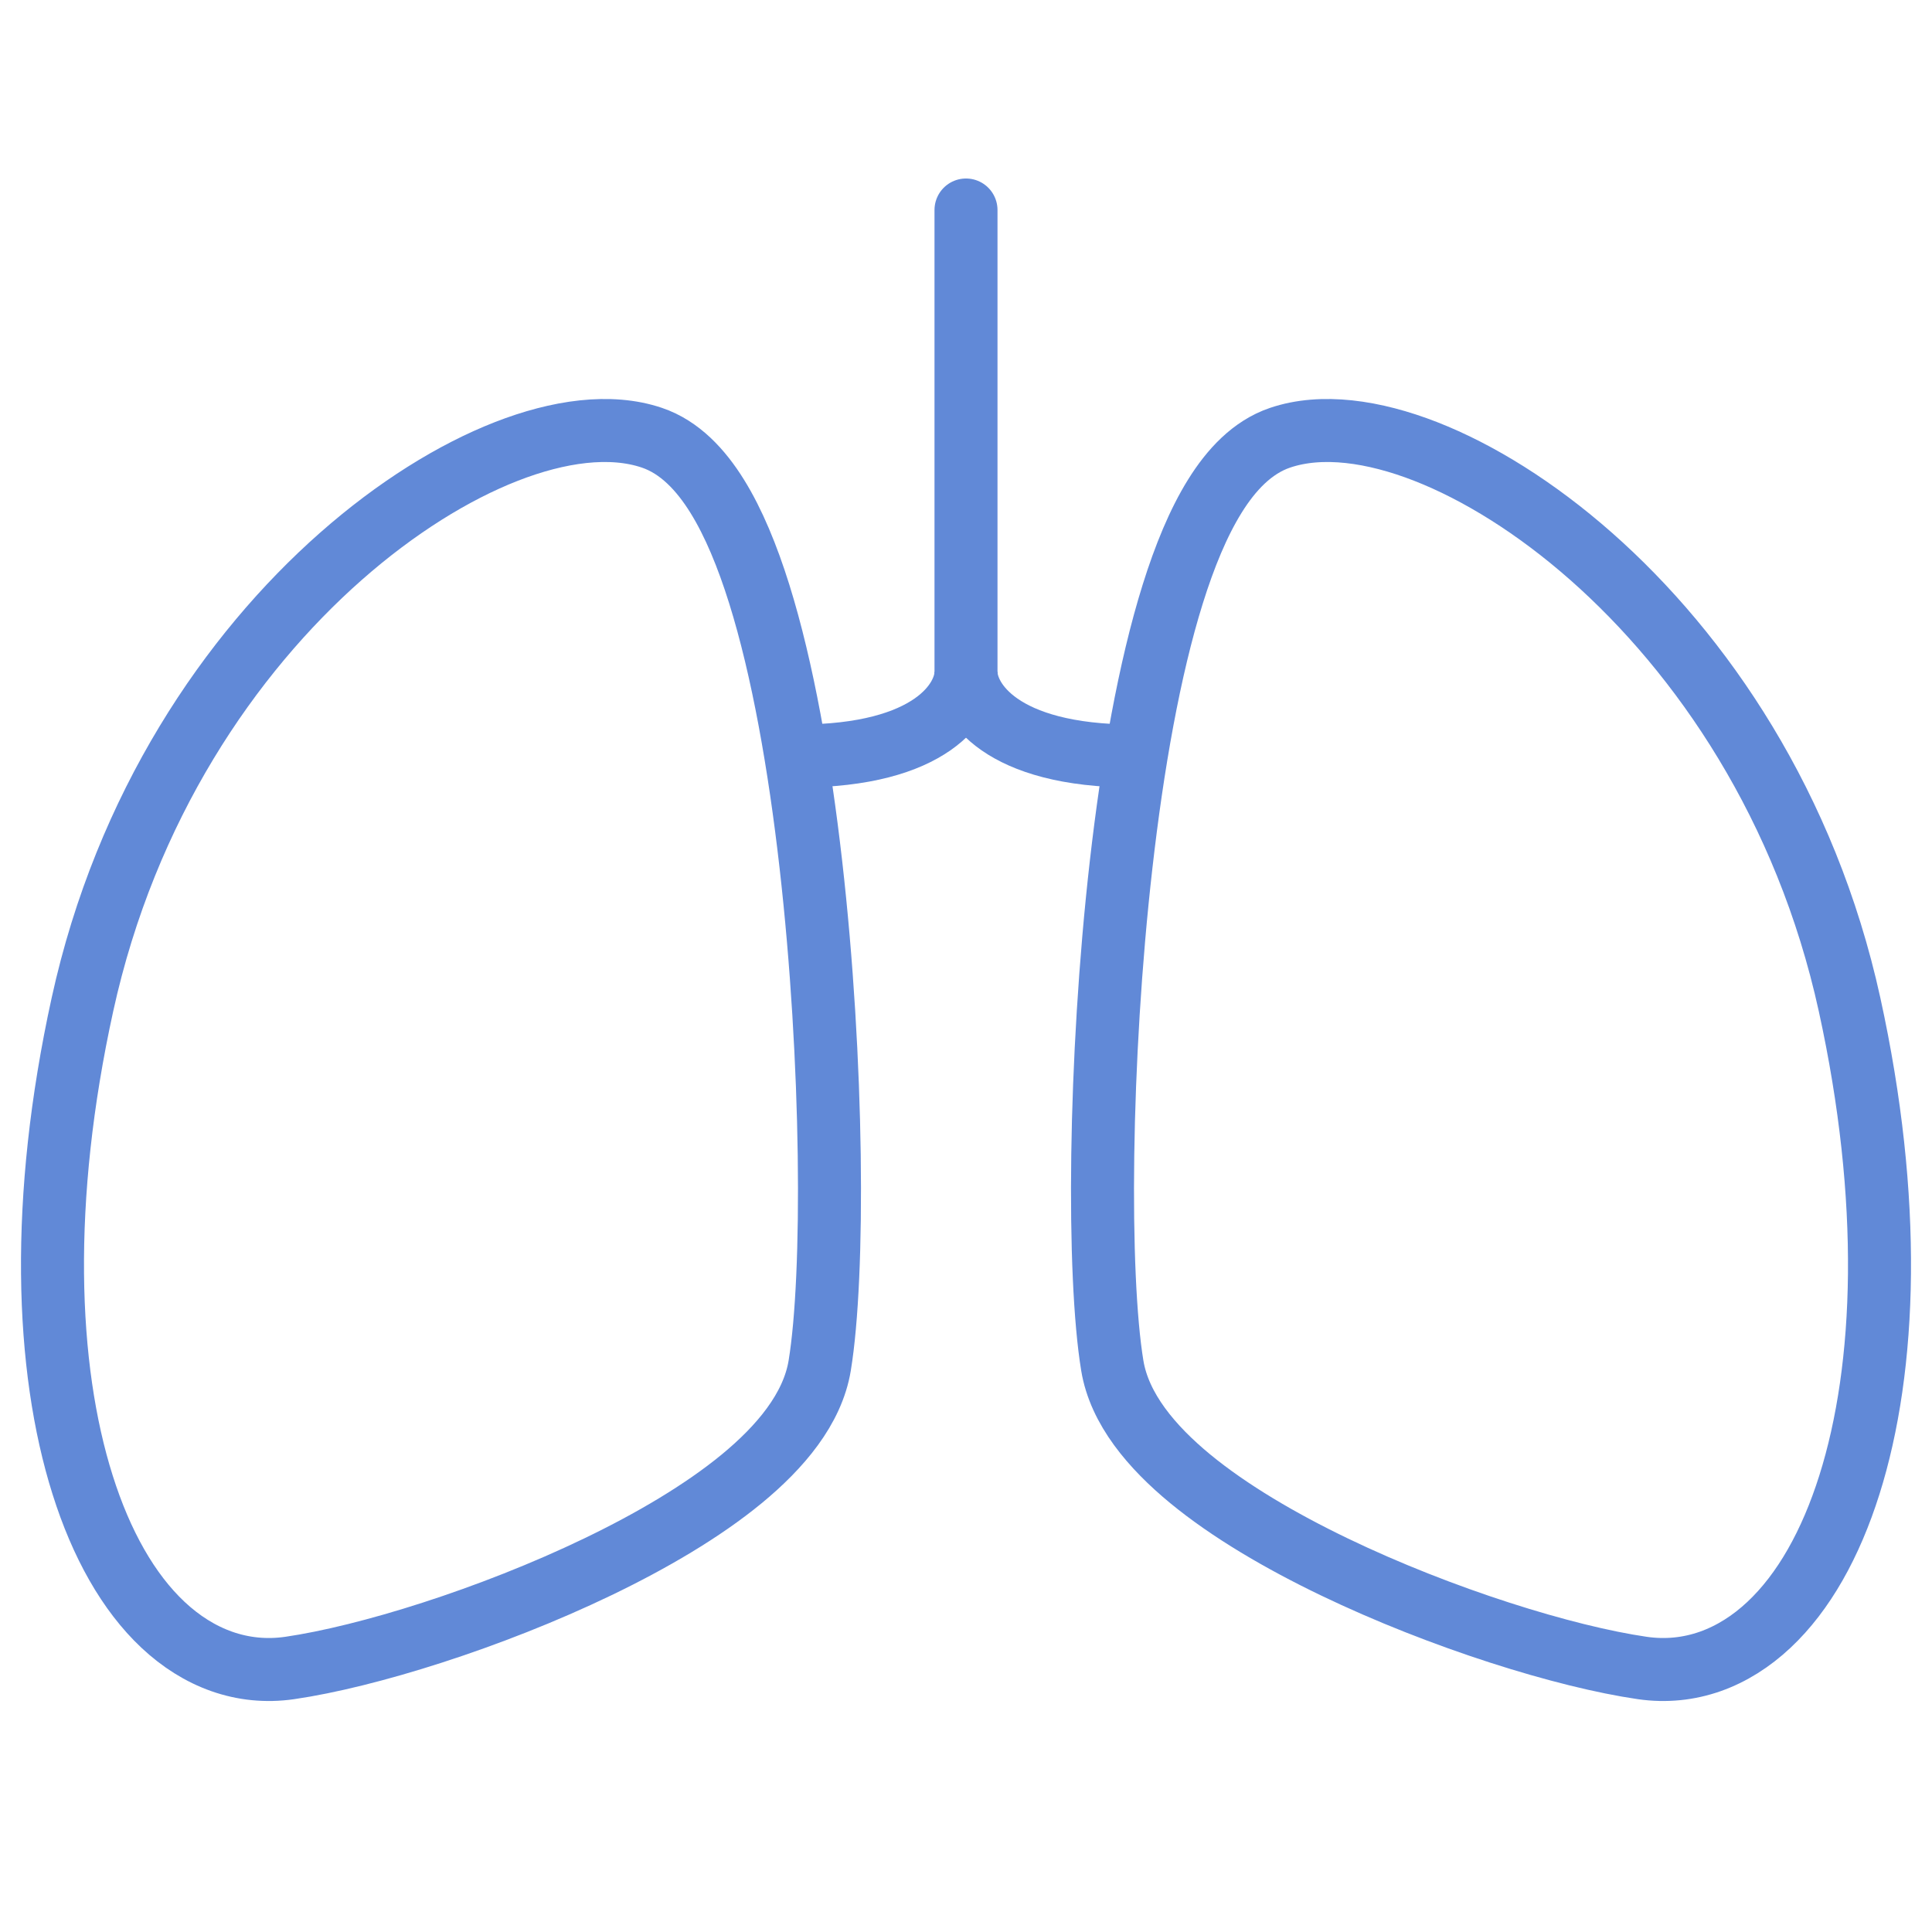
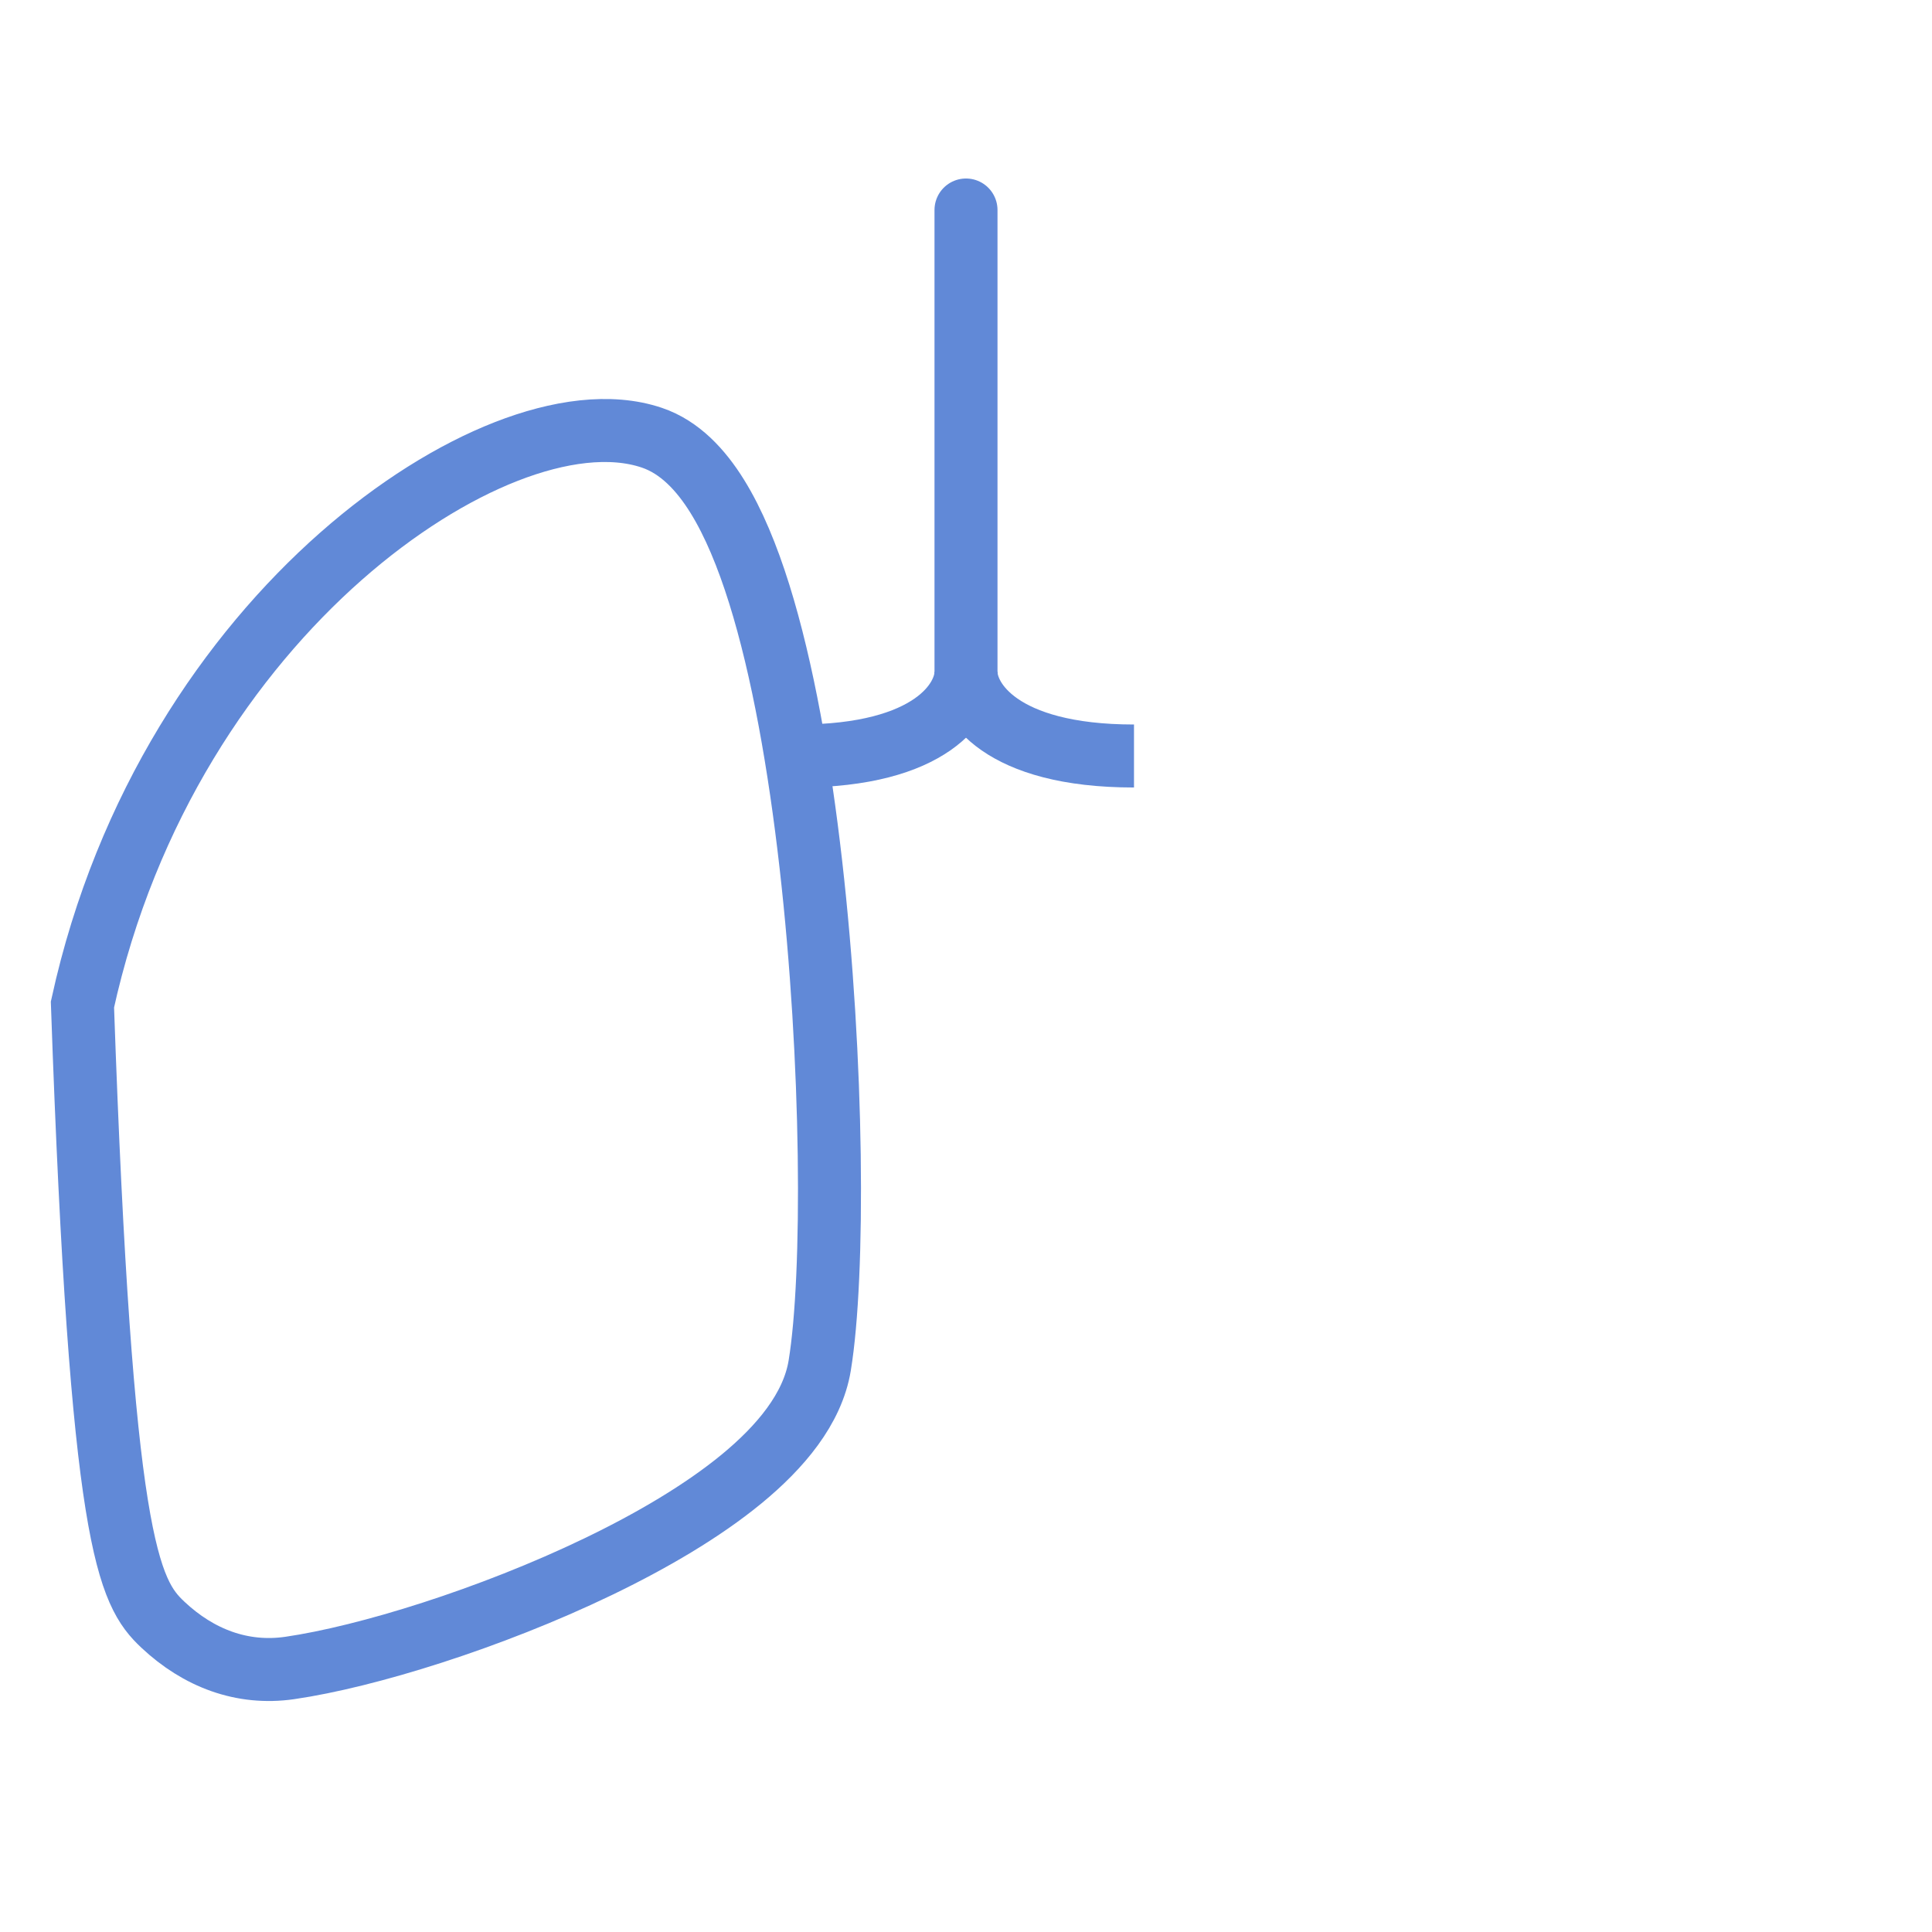
<svg xmlns="http://www.w3.org/2000/svg" width="46" height="46" viewBox="0 0 46 46" fill="none">
-   <path d="M15.521 10.422C14.53 10.087 13.294 10.266 12.058 10.748C10.799 11.24 9.432 12.087 8.117 13.246C5.485 15.567 2.998 19.194 1.963 23.917C0.944 28.562 1.081 32.551 1.968 35.357C2.41 36.758 3.054 37.91 3.881 38.686C4.724 39.477 5.763 39.878 6.898 39.714C8.737 39.447 11.682 38.534 14.233 37.306C15.511 36.691 16.724 35.981 17.662 35.209C18.575 34.456 19.347 33.548 19.517 32.513C19.869 30.369 19.84 25.262 19.306 20.578C19.038 18.227 18.638 15.935 18.077 14.142C17.797 13.247 17.468 12.445 17.075 11.813C16.691 11.195 16.188 10.647 15.521 10.422Z" stroke="#6189D7" stroke-width="1.5" />
-   <path d="M30.479 10.422C31.47 10.087 32.706 10.266 33.942 10.748C35.201 11.24 36.568 12.087 37.883 13.246C40.515 15.567 43.002 19.194 44.037 23.917C45.056 28.562 44.919 32.551 44.032 35.357C43.59 36.758 42.946 37.91 42.118 38.686C41.276 39.477 40.237 39.878 39.102 39.714C37.263 39.447 34.318 38.534 31.767 37.306C30.489 36.691 29.276 35.981 28.338 35.209C27.425 34.456 26.653 33.548 26.483 32.513C26.131 30.369 26.16 25.262 26.694 20.578C26.962 18.227 27.362 15.935 27.923 14.142C28.203 13.247 28.532 12.445 28.925 11.813C29.309 11.195 29.812 10.647 30.479 10.422Z" stroke="#6189D7" stroke-width="1.5" />
+   <path d="M15.521 10.422C14.53 10.087 13.294 10.266 12.058 10.748C10.799 11.24 9.432 12.087 8.117 13.246C5.485 15.567 2.998 19.194 1.963 23.917C2.41 36.758 3.054 37.91 3.881 38.686C4.724 39.477 5.763 39.878 6.898 39.714C8.737 39.447 11.682 38.534 14.233 37.306C15.511 36.691 16.724 35.981 17.662 35.209C18.575 34.456 19.347 33.548 19.517 32.513C19.869 30.369 19.84 25.262 19.306 20.578C19.038 18.227 18.638 15.935 18.077 14.142C17.797 13.247 17.468 12.445 17.075 11.813C16.691 11.195 16.188 10.647 15.521 10.422Z" stroke="#6189D7" stroke-width="1.5" />
  <path d="M23 16C23 16.667 22.2 18 19 18" stroke="#6189D7" stroke-width="1.5" />
  <path d="M23 16C23 16.667 23.8 18 27 18" stroke="#6189D7" stroke-width="1.5" />
  <path d="M23 16L23 5" stroke="#6189D7" stroke-width="1.5" stroke-linecap="round" />
</svg>